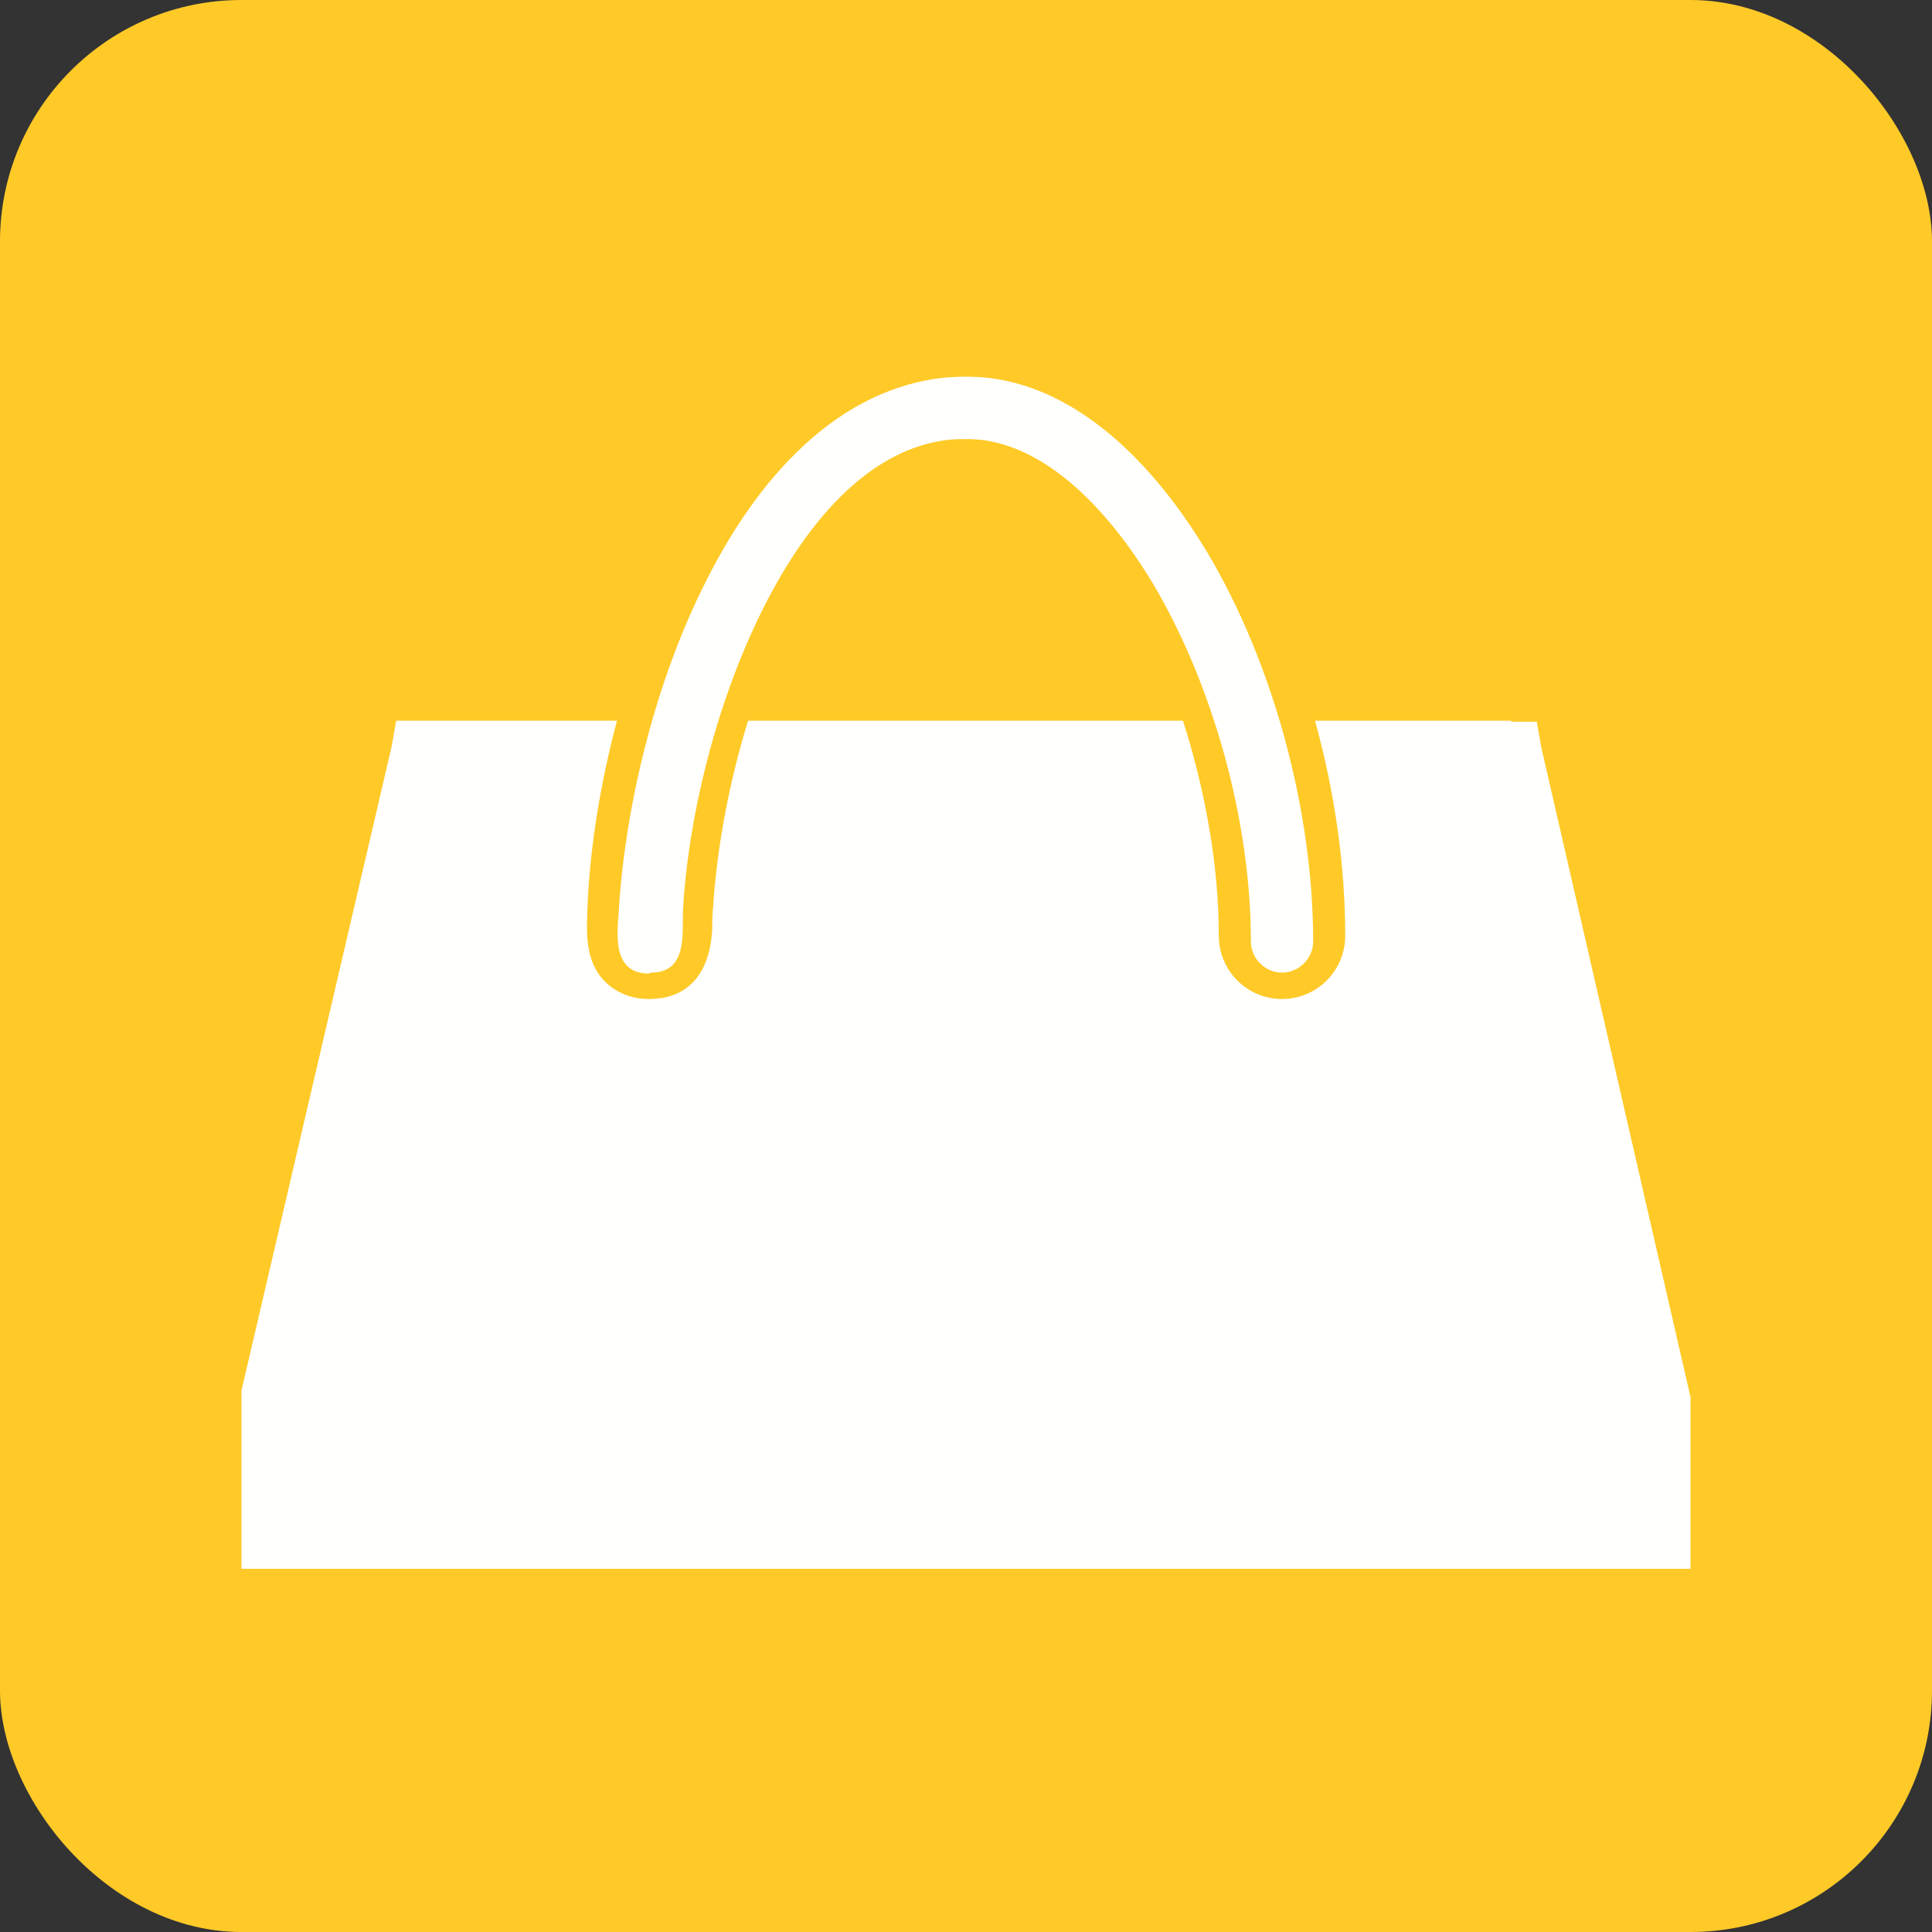
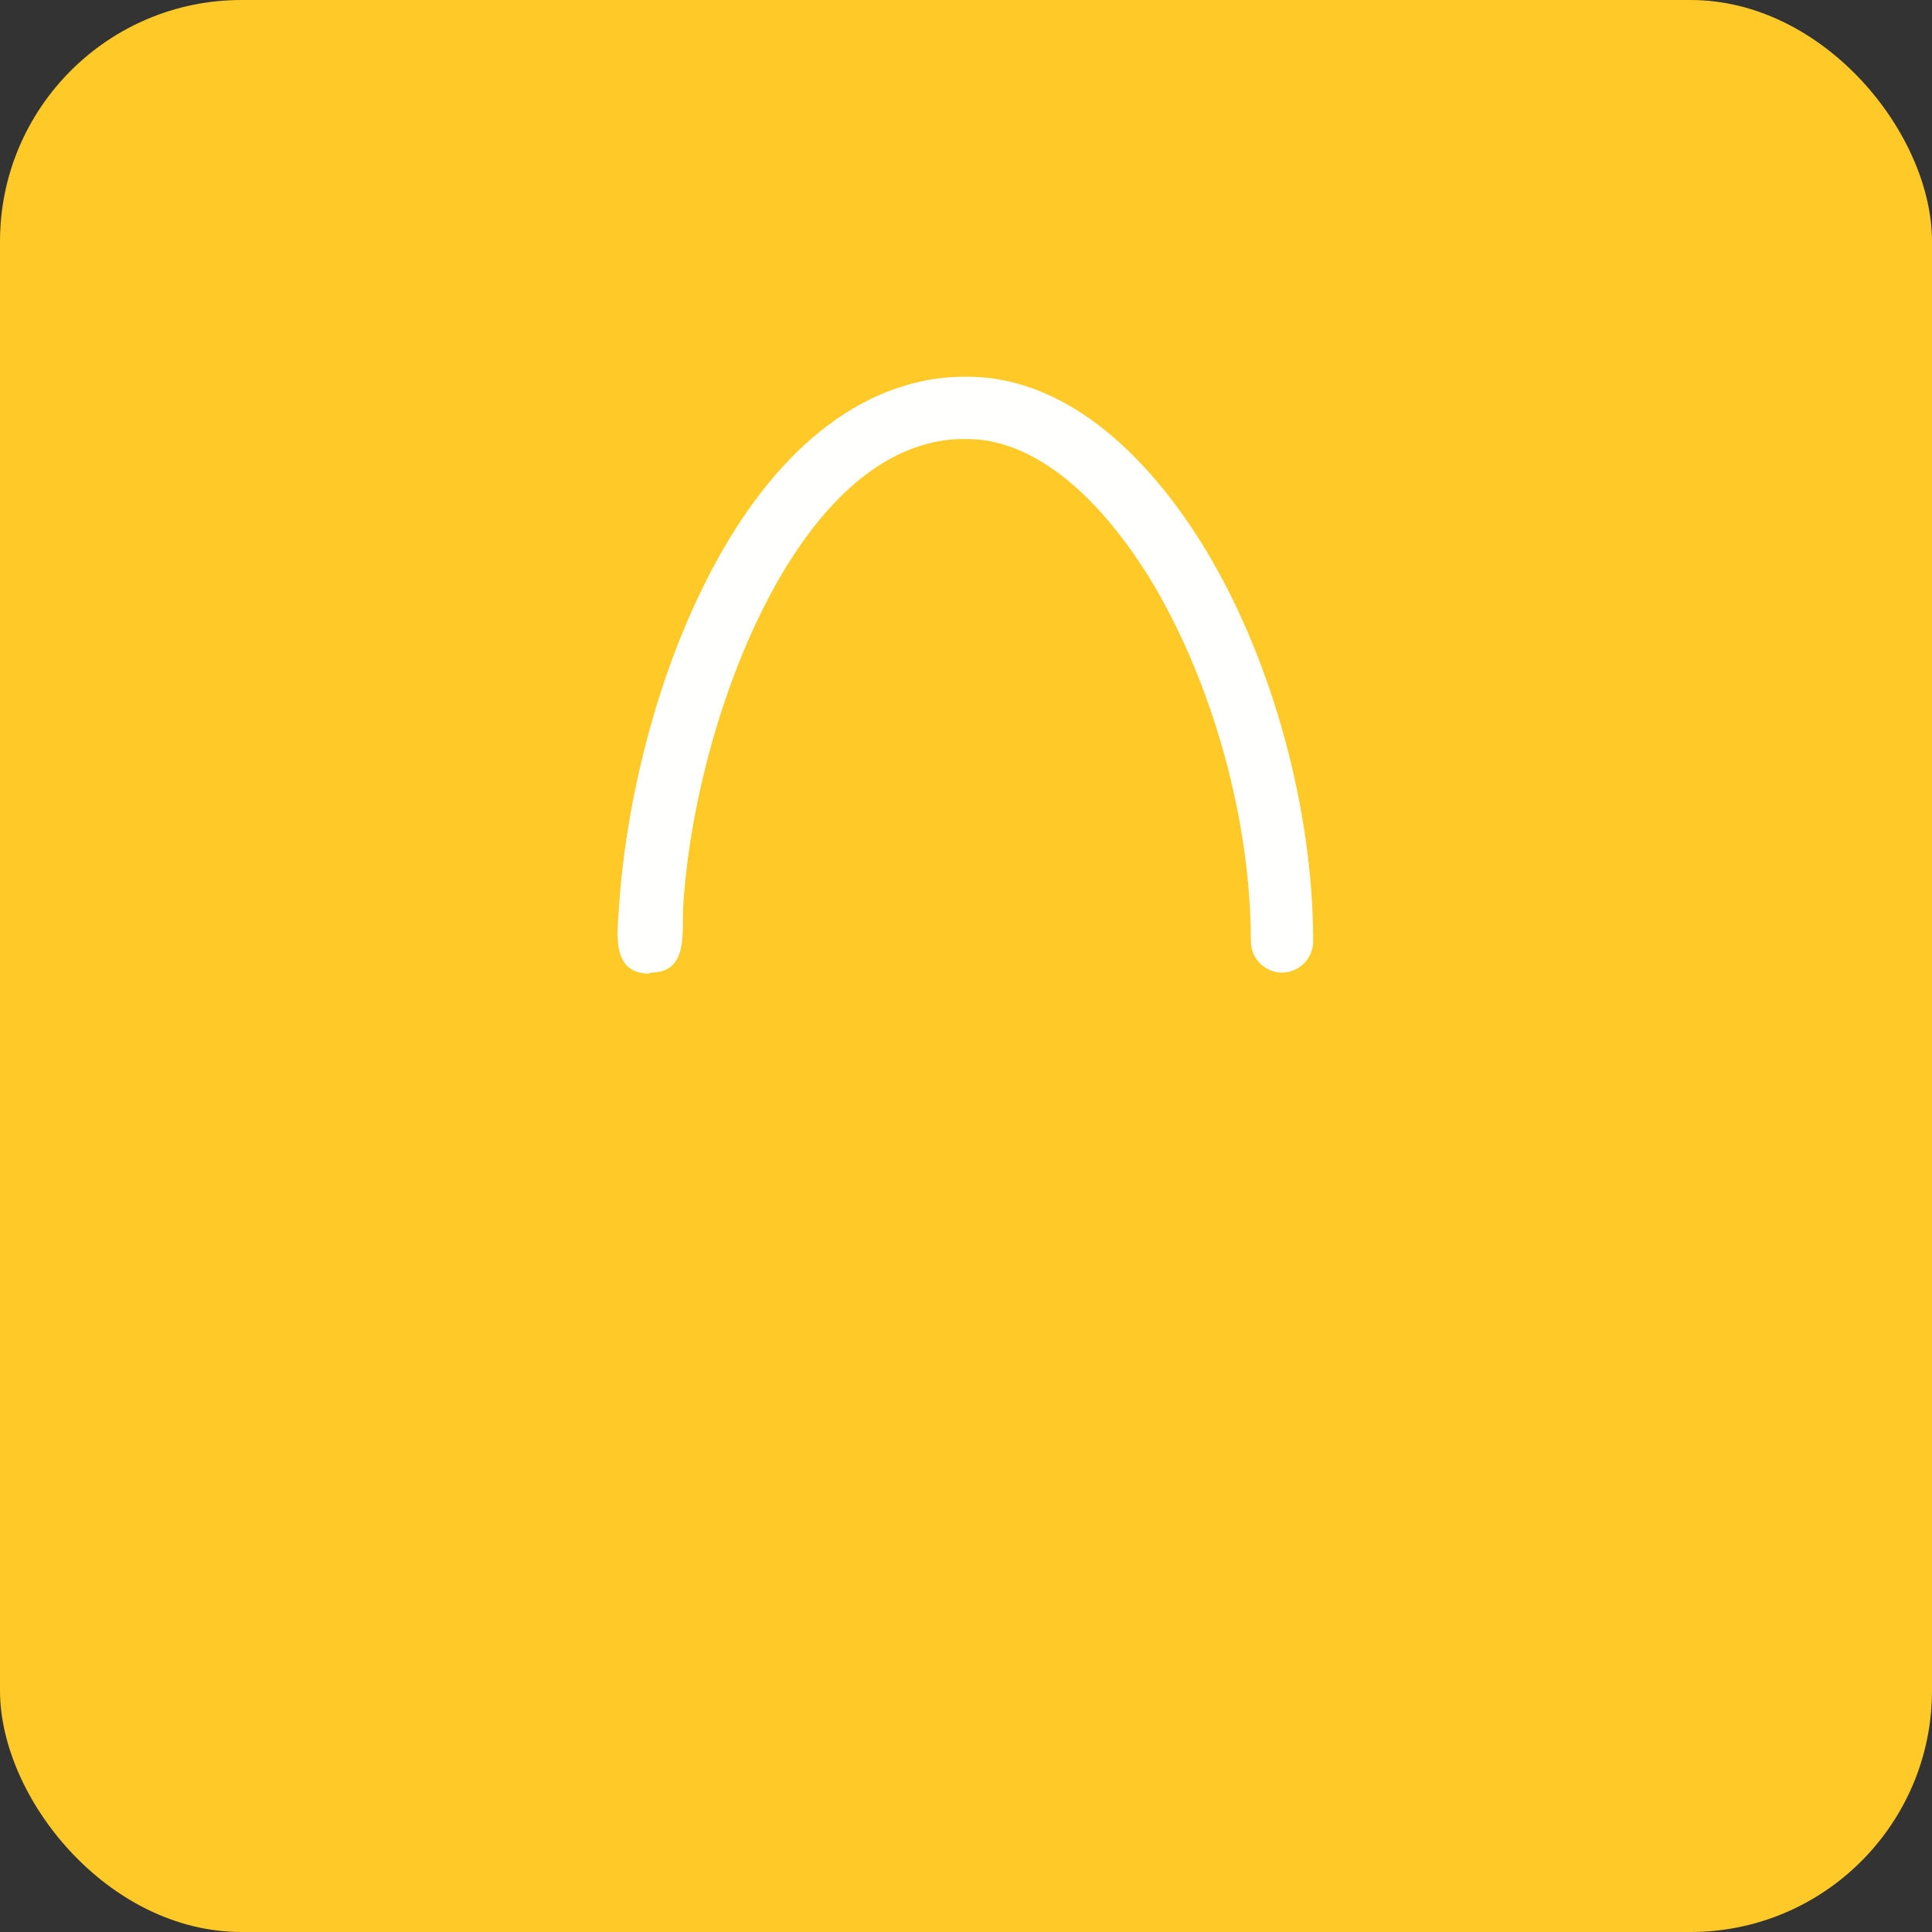
<svg xmlns="http://www.w3.org/2000/svg" xml:space="preserve" width="2048px" height="2048px" style="shape-rendering:geometricPrecision; text-rendering:geometricPrecision; image-rendering:optimizeQuality; fill-rule:evenodd; clip-rule:evenodd" viewBox="0 0 2048 2048">
  <rect x="0" y="0" width="2048" height="2048" fill="#333333" stroke="none" />
  <defs>
    <style type="text/css">
   
    .fil0 {fill:#FFCA28}
    .fil1 {fill:#FFFFFE;fill-rule:nonzero}
   
  </style>
  </defs>
  <g id="Layer_x0020_1">
    <rect class="fil0" width="2048" height="2048" rx="256" ry="256" />
    <g id="_617655424">
-       <path class="fil1" d="M1601 765l28 0 5 28 158 688 0 182 -1536 0 0 -189 159 -682 5 -28 28 0 206 0c-17,64 -28,130 -31,192 -1,28 -4,58 15,81 13,15 31,22 50,22 46,0 65,-33 67,-74 0,-8 0,-16 1,-24 4,-63 17,-132 37,-197l461 0c24,75 38,155 38,228 0,37 30,67 67,67 37,0 67,-30 67,-67 0,-74 -11,-152 -32,-228l209 0z" />
-       <path class="fil1" d="M688 1032c-39,0 -34,-41 -32,-67 6,-102 35,-232 88,-340 58,-120 146,-215 261,-225 16,-1 30,-1 46,1 90,12 169,85 229,185 69,116 112,272 112,412 0,18 -15,33 -33,33 -18,0 -33,-15 -33,-33 0,-128 -40,-271 -103,-378 -48,-80 -108,-139 -172,-152 -14,-3 -30,-3 -44,-2 -86,9 -154,88 -202,187 -48,99 -76,218 -81,312 -1,25 5,66 -34,66z" />
+       <path class="fil1" d="M688 1032c-39,0 -34,-41 -32,-67 6,-102 35,-232 88,-340 58,-120 146,-215 261,-225 16,-1 30,-1 46,1 90,12 169,85 229,185 69,116 112,272 112,412 0,18 -15,33 -33,33 -18,0 -33,-15 -33,-33 0,-128 -40,-271 -103,-378 -48,-80 -108,-139 -172,-152 -14,-3 -30,-3 -44,-2 -86,9 -154,88 -202,187 -48,99 -76,218 -81,312 -1,25 5,66 -34,66" />
    </g>
  </g>
</svg>